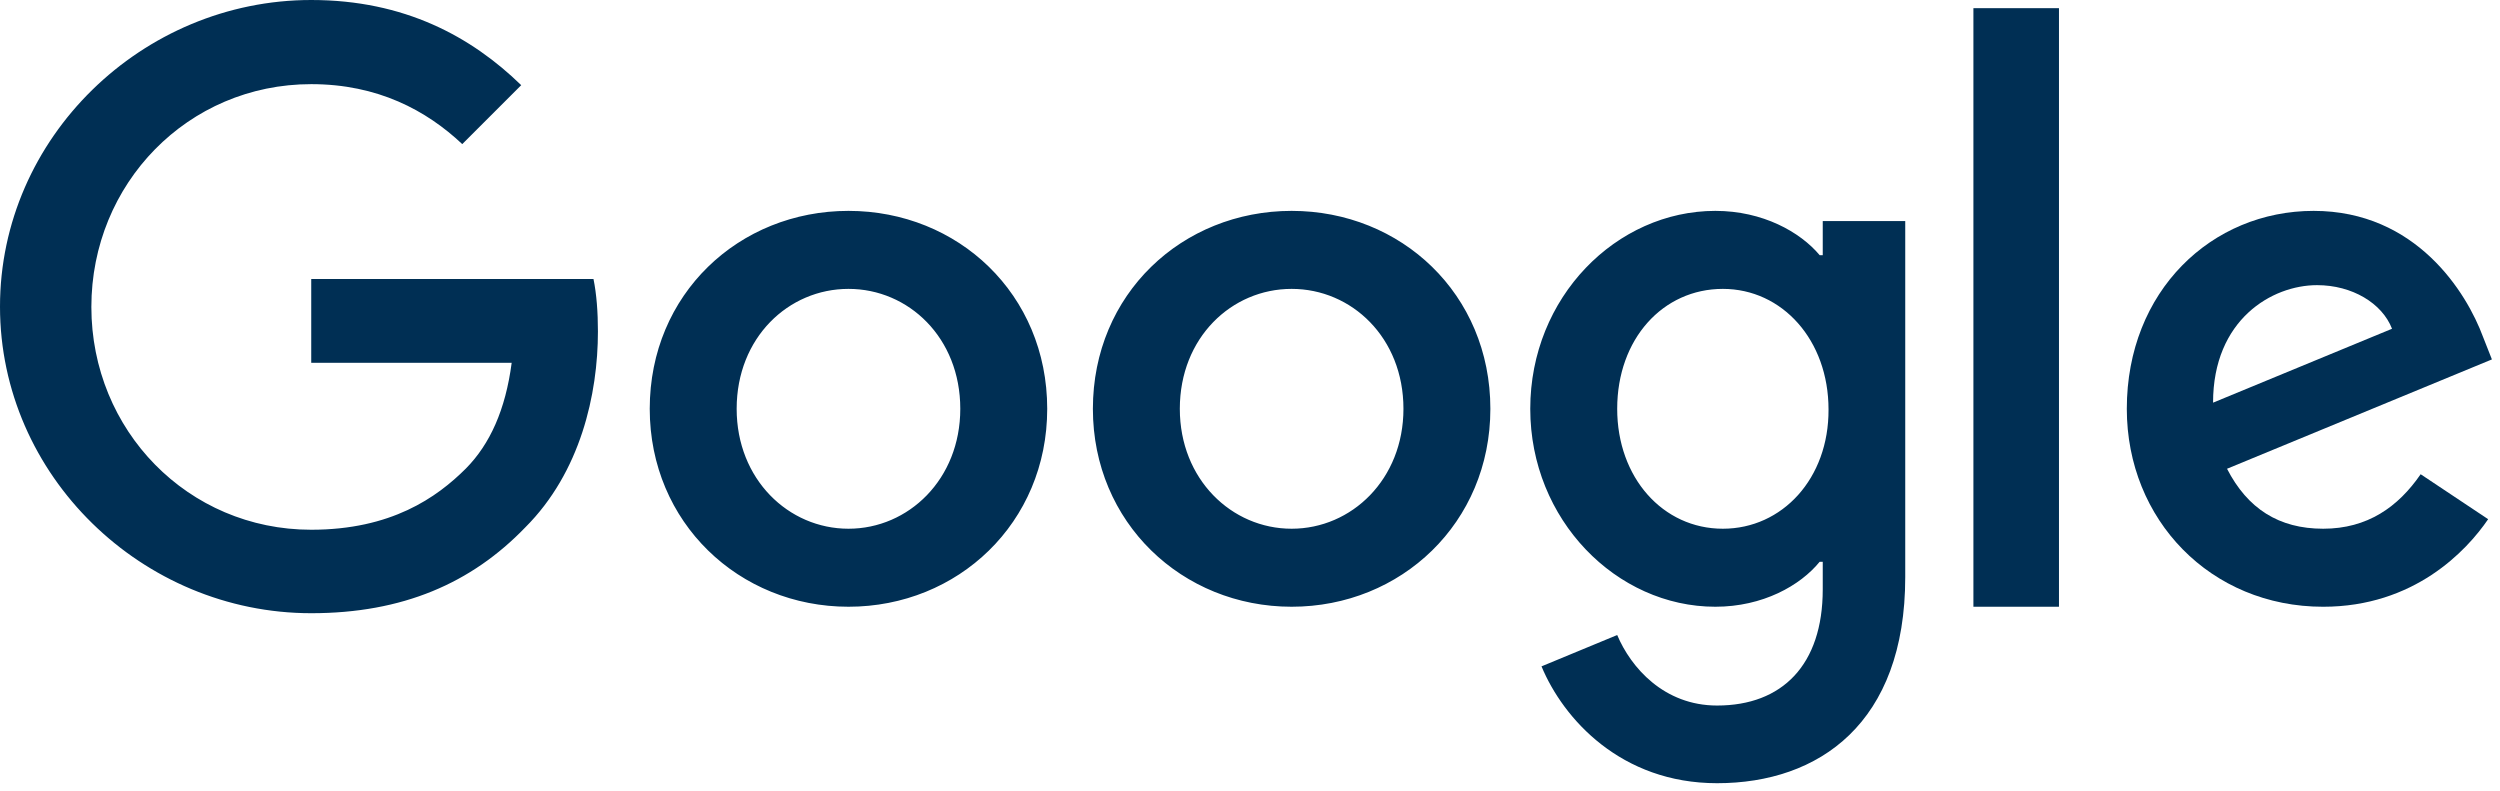
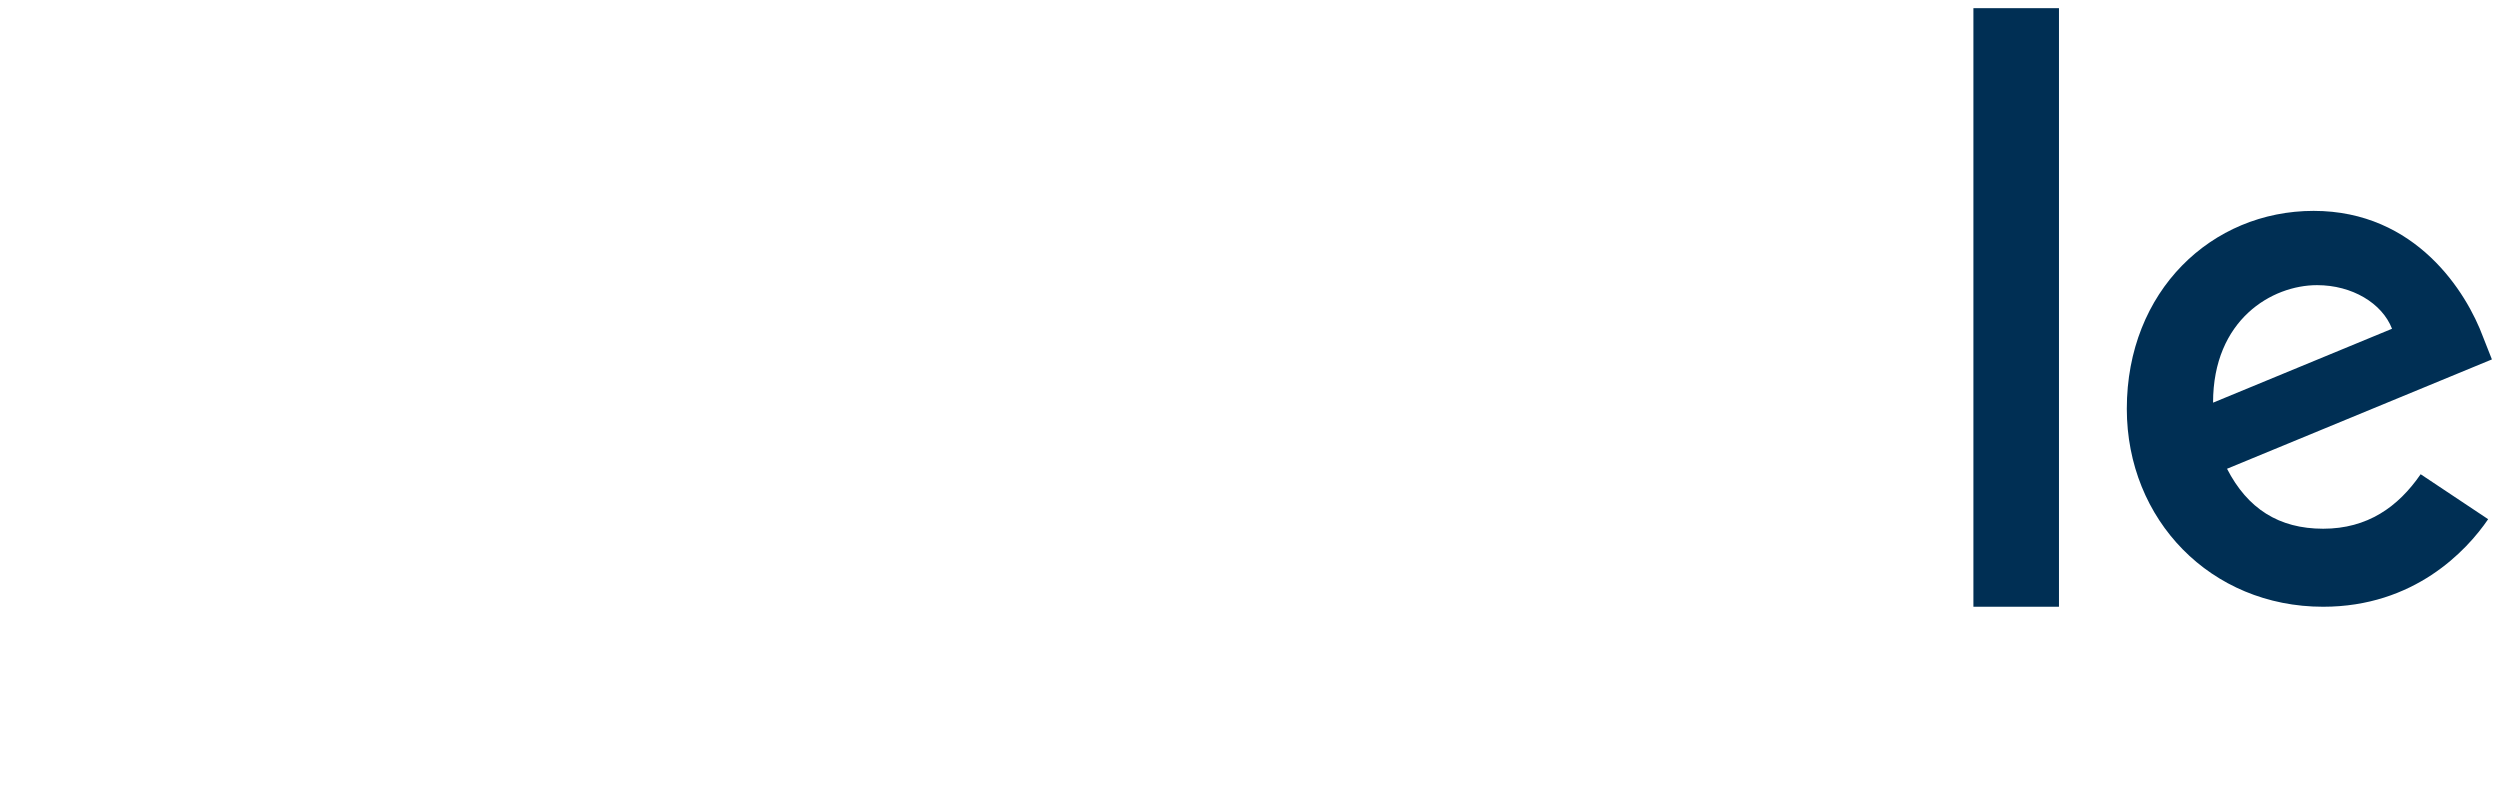
<svg xmlns="http://www.w3.org/2000/svg" width="253" height="80" viewBox="0 0 253 80">
  <g fill="#002F54" fill-rule="evenodd">
-     <path d="M31.497 28.236L31.497 36.717 51.781 36.717C51.161 41.475 49.574 44.957 47.159 47.404 44.192 50.369 39.569 53.61 31.497 53.61 19.008 53.61 9.246 43.544 9.246 31.063 9.246 18.583 19.008 8.516 31.497 8.516 38.224 8.516 43.157 11.17 46.78 14.584L52.747 8.619C47.711 3.723 40.949 0 31.497 0 14.386 0 0 13.929 0 31.029 0 48.129 14.386 62.057 31.497 62.057 40.742 62.057 47.711 59.023 53.161 53.369 58.751 47.784 60.51 39.889 60.51 33.545 60.51 31.58 60.372 29.753 60.061 28.236L31.497 28.236zM85.866 53.507C79.794 53.507 74.55 48.508 74.55 41.372 74.55 34.166 79.794 29.235 85.866 29.235 91.938 29.235 97.181 34.166 97.181 41.372 97.181 48.508 91.938 53.507 85.866 53.507M85.866 21.341C74.791 21.341 65.753 29.753 65.753 41.372 65.753 52.887 74.791 61.402 85.866 61.402 96.94 61.402 105.978 52.92 105.978 41.372 105.978 29.753 96.94 21.341 85.866 21.341M174.353 53.507C168.281 53.507 163.66 48.336 163.66 41.372 163.66 34.304 168.281 29.235 174.353 29.235 180.356 29.235 185.047 34.408 185.047 41.44 185.082 48.438 180.356 53.507 174.353 53.507L174.353 53.507zM184.462 25.823L184.151 25.823C182.185 23.478 178.39 21.341 173.594 21.341 163.589 21.341 154.862 30.063 154.862 41.372 154.862 52.611 163.589 61.402 173.594 61.402 178.39 61.402 182.185 59.264 184.151 56.851L184.462 56.851 184.462 59.644C184.462 67.298 180.356 71.4 173.767 71.4 168.386 71.4 165.038 67.539 163.66 64.264L156 67.436C158.208 72.746 164.038 79.26 173.767 79.26 184.082 79.26 192.81 73.193 192.81 58.403L192.81 22.375 184.462 22.375 184.462 25.823zM130.713 53.507C124.641 53.507 119.398 48.508 119.398 41.372 119.398 34.166 124.641 29.235 130.713 29.235 136.785 29.235 142.029 34.166 142.029 41.372 142.029 48.508 136.785 53.507 130.713 53.507M130.713 21.341C119.639 21.341 110.6 29.753 110.6 41.372 110.6 52.887 119.639 61.402 130.713 61.402 141.787 61.402 150.825 52.92 150.825 41.372 150.825 29.753 141.787 21.341 130.713 21.341" />
    <polygon points="199.709 61.402 208.368 61.402 208.368 .827 199.709 .827" />
    <path d="M234.483,28.857 C238.037,28.857 241.072,30.684 242.073,33.27 L223.962,40.75 C223.962,32.338 229.93,28.857 234.483,28.857 M235.104,53.507 C230.619,53.507 227.446,51.473 225.375,47.439 L252.181,36.373 L251.284,34.097 C249.628,29.615 244.522,21.341 234.138,21.341 C223.824,21.341 215.233,29.442 215.233,41.371 C215.233,52.611 223.719,61.403 235.104,61.403 C244.28,61.403 249.593,55.782 251.801,52.542 L244.97,47.992 C242.694,51.3 239.589,53.507 235.104,53.507" />
  </g>
</svg>